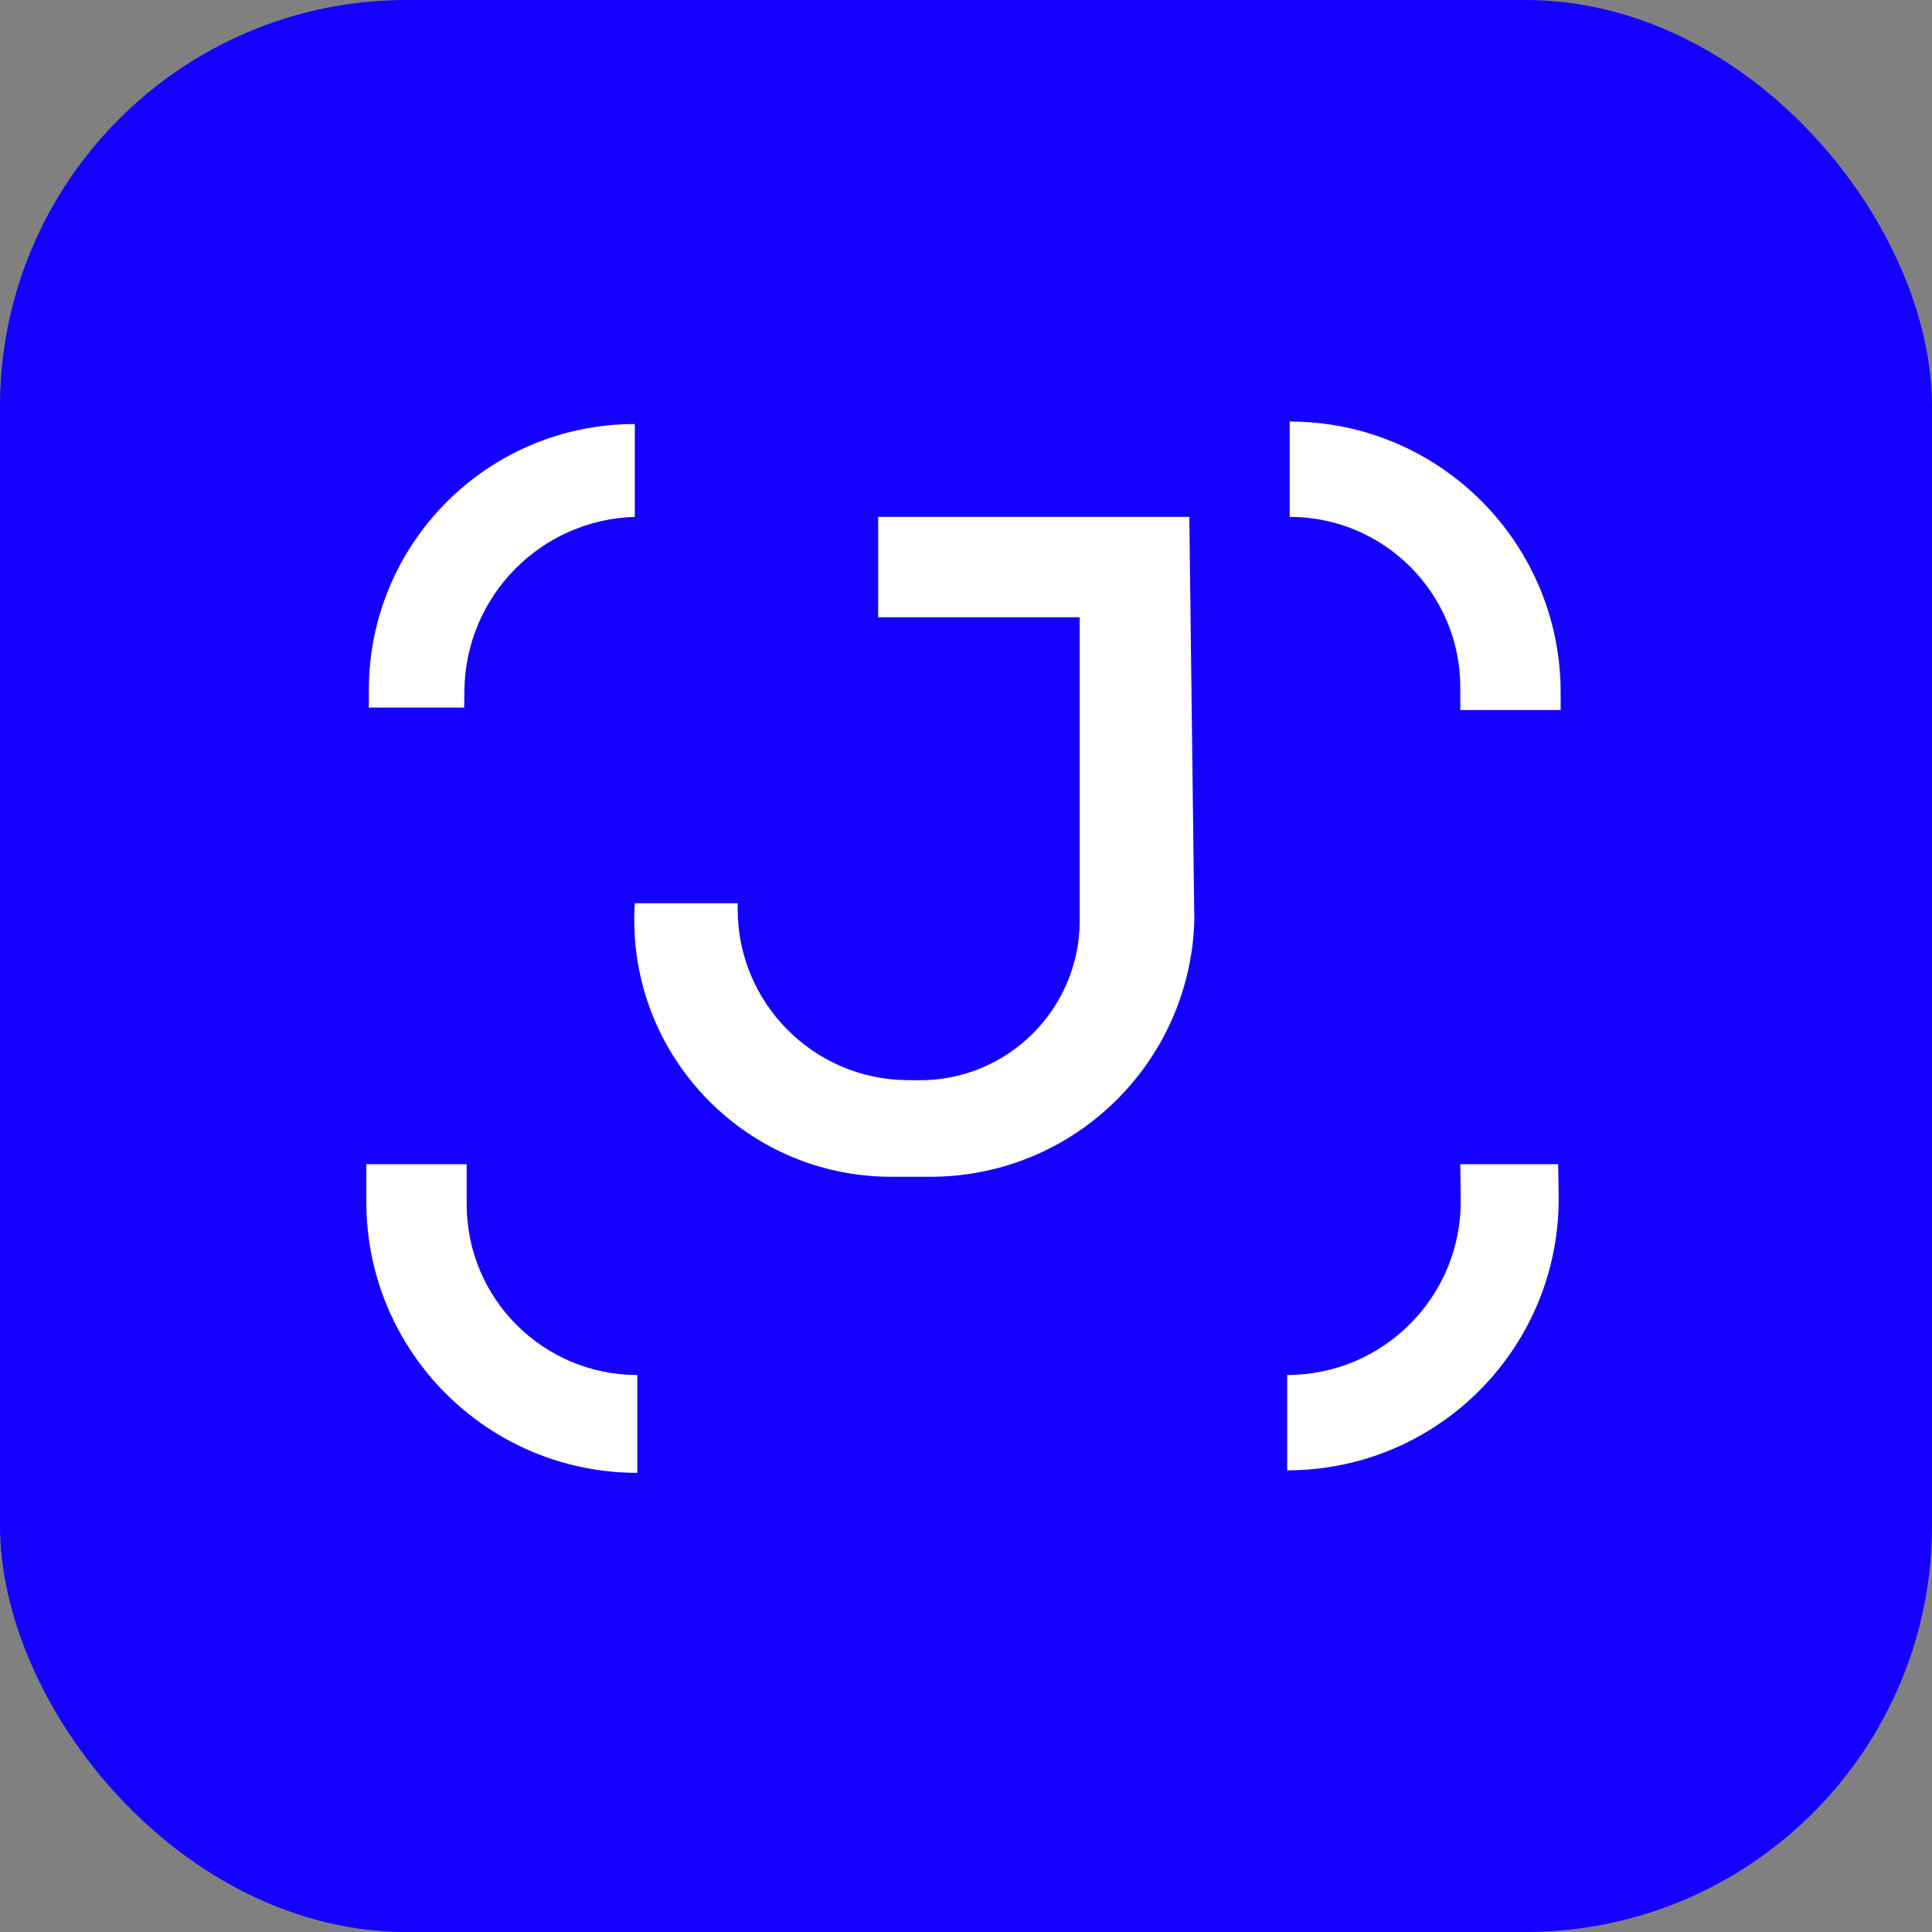
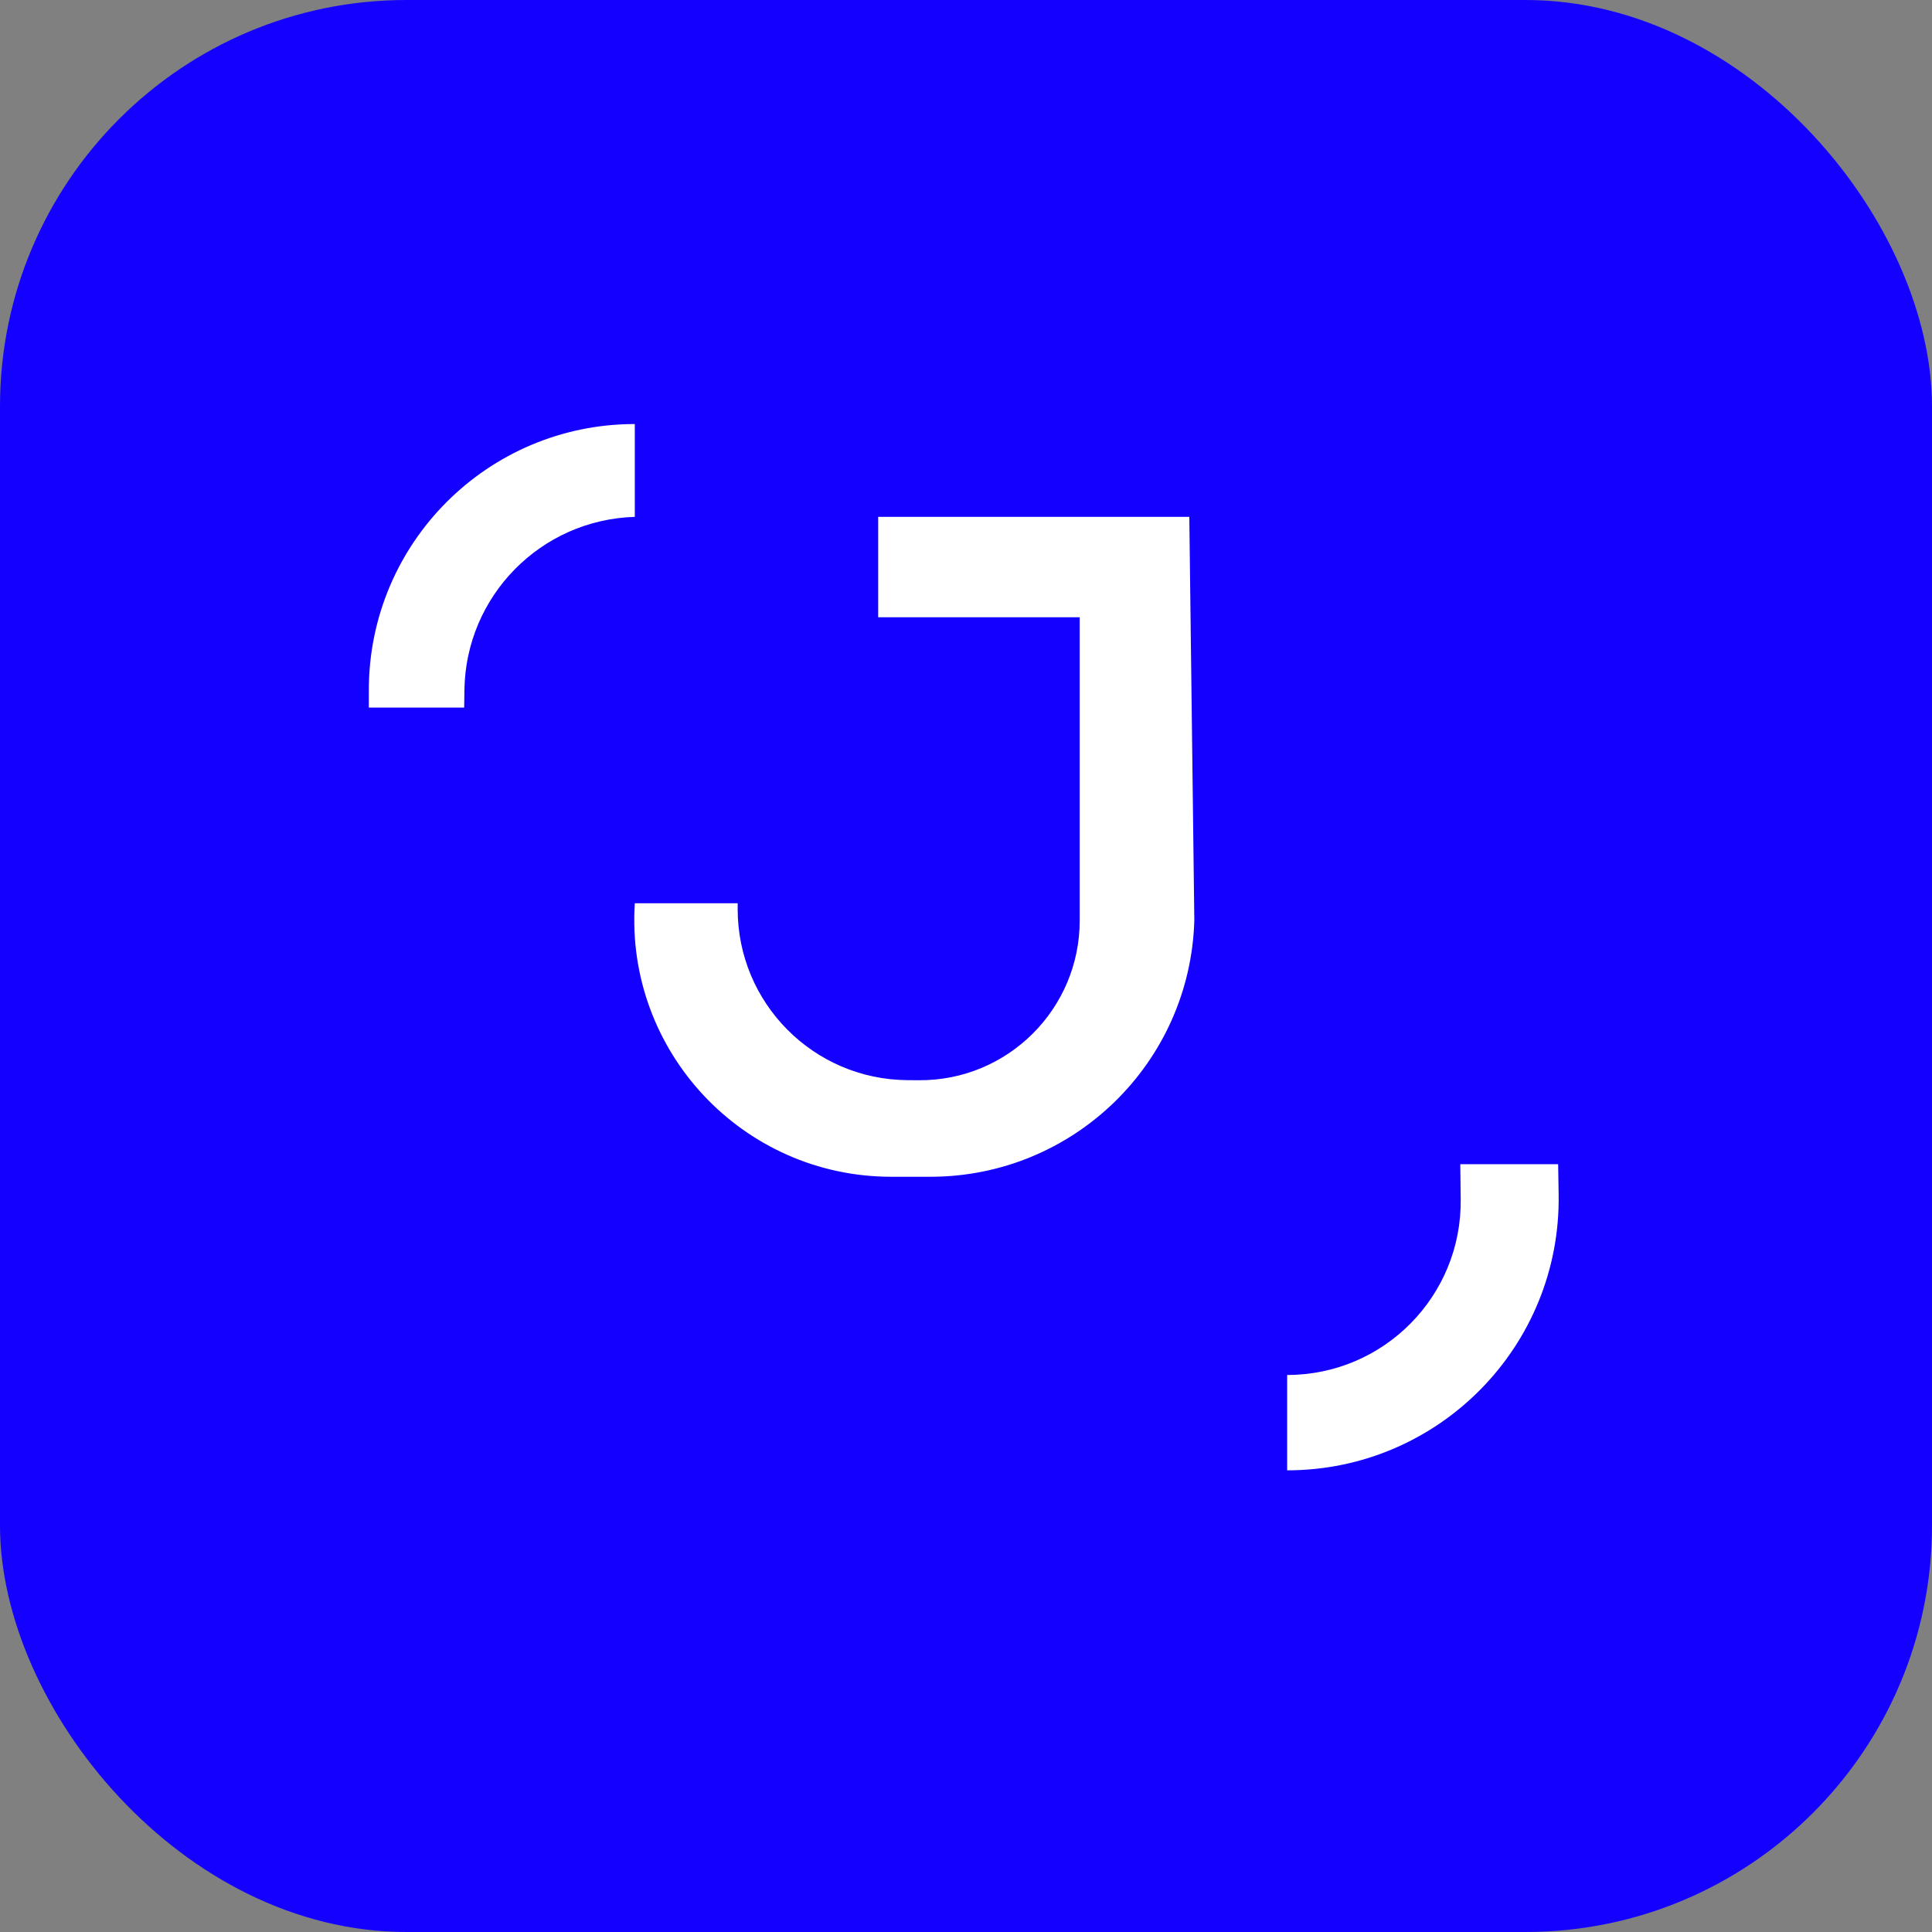
<svg xmlns="http://www.w3.org/2000/svg" width="385" height="385" viewBox="0 0 385 385" fill="none">
  <rect x="0" y="0" width="385" height="385" fill="#808080" stroke="none" />
  <rect width="385" height="385" rx="81" fill="#1400FF" />
-   <path d="M257 84V84C286.823 84 311 108.177 311 138V141.5H291V137C291 118.222 275.778 103 257 103V103V84Z" fill="white" />
  <path d="M238 183.429V183.429C237.165 211.874 213.865 234.5 185.407 234.5L177.612 234.5C148.034 234.5 124.604 209.517 126.5 180V180L147 180L147 181.169C147 199.893 162.106 215.111 180.83 215.248L183.091 215.265C200.764 215.394 215.16 201.103 215.16 183.429V183.429L215.16 123L175 123L175 103L237 103L238 183.429Z" fill="white" />
  <path d="M73.5 141V137.5C73.5 108.229 97.229 84.5 126.5 84.5V84.5V103V103C107.768 103.559 92.8 118.773 92.547 137.512L92.5 141H73.5Z" fill="white" />
-   <path d="M127 293.5V293.5C97.177 293.5 73 269.323 73 239.5V232H93V240C93 258.778 108.222 274 127 274V274V293.5Z" fill="white" />
  <path d="M310.5 232L310.598 238.007C311.094 268.232 286.729 293 256.5 293V293V274V274C275.762 274 291.313 258.263 291.083 239.002L291 232H310.5Z" fill="white" />
</svg>